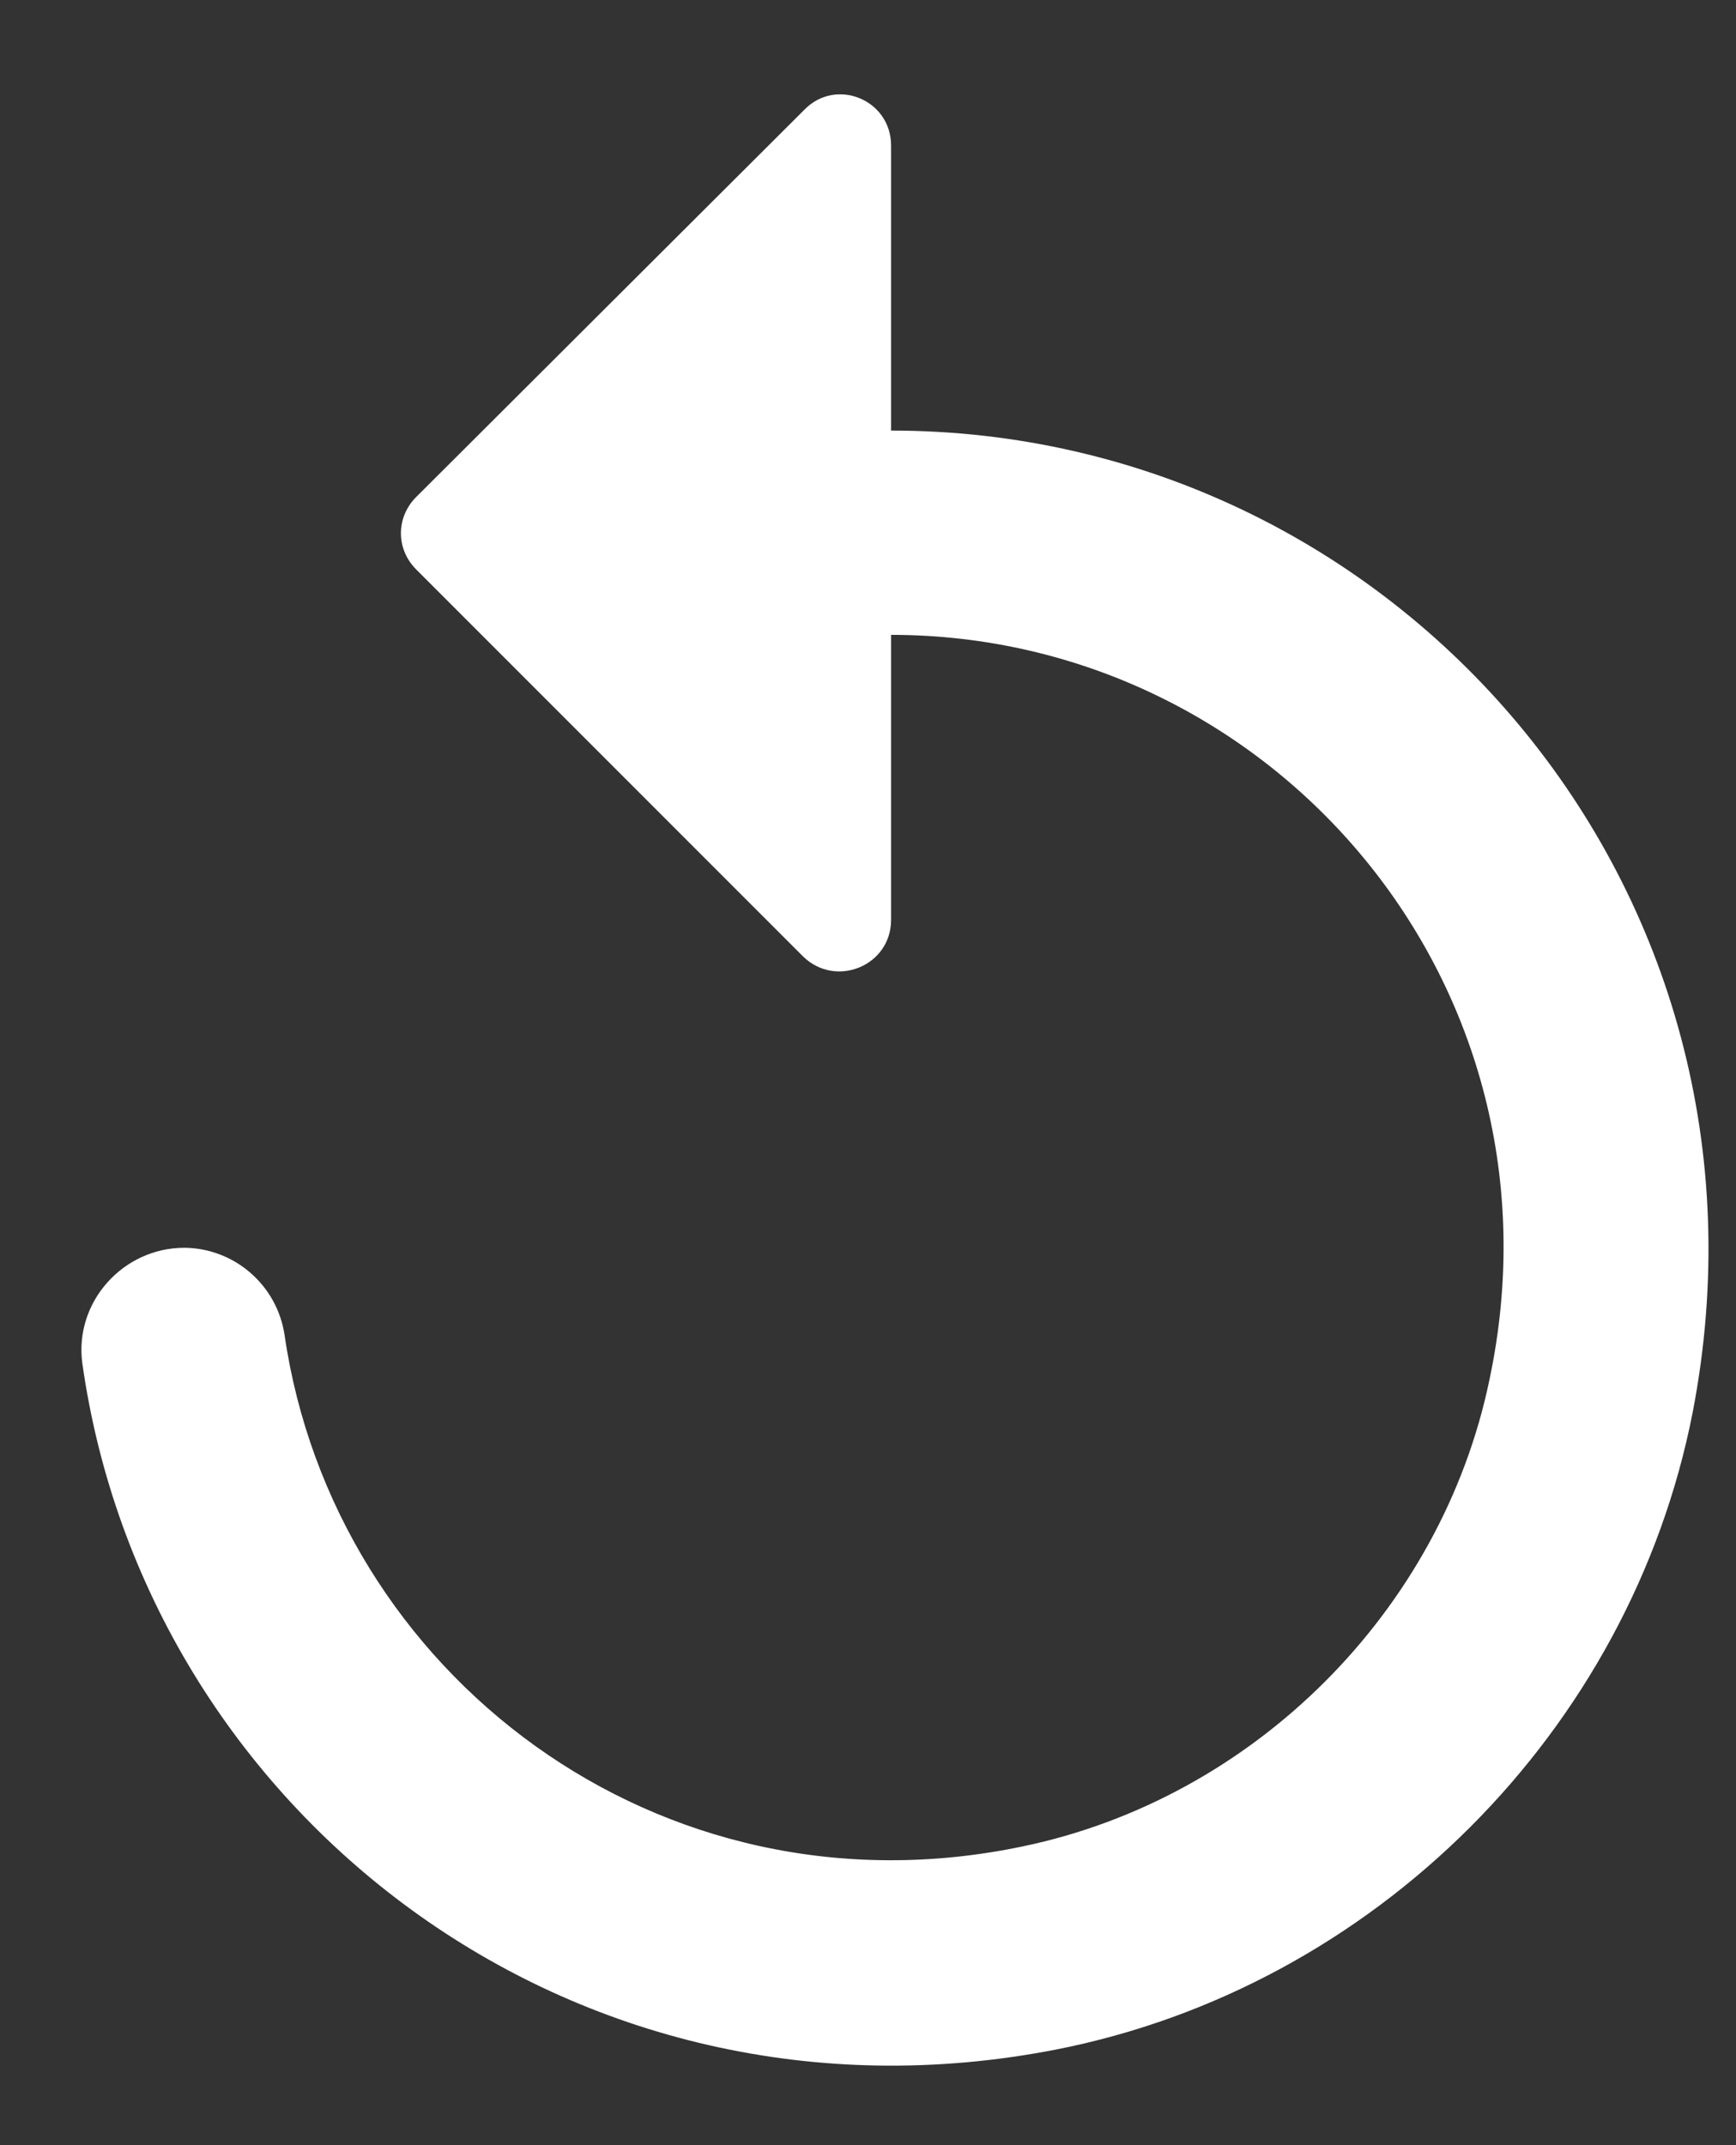
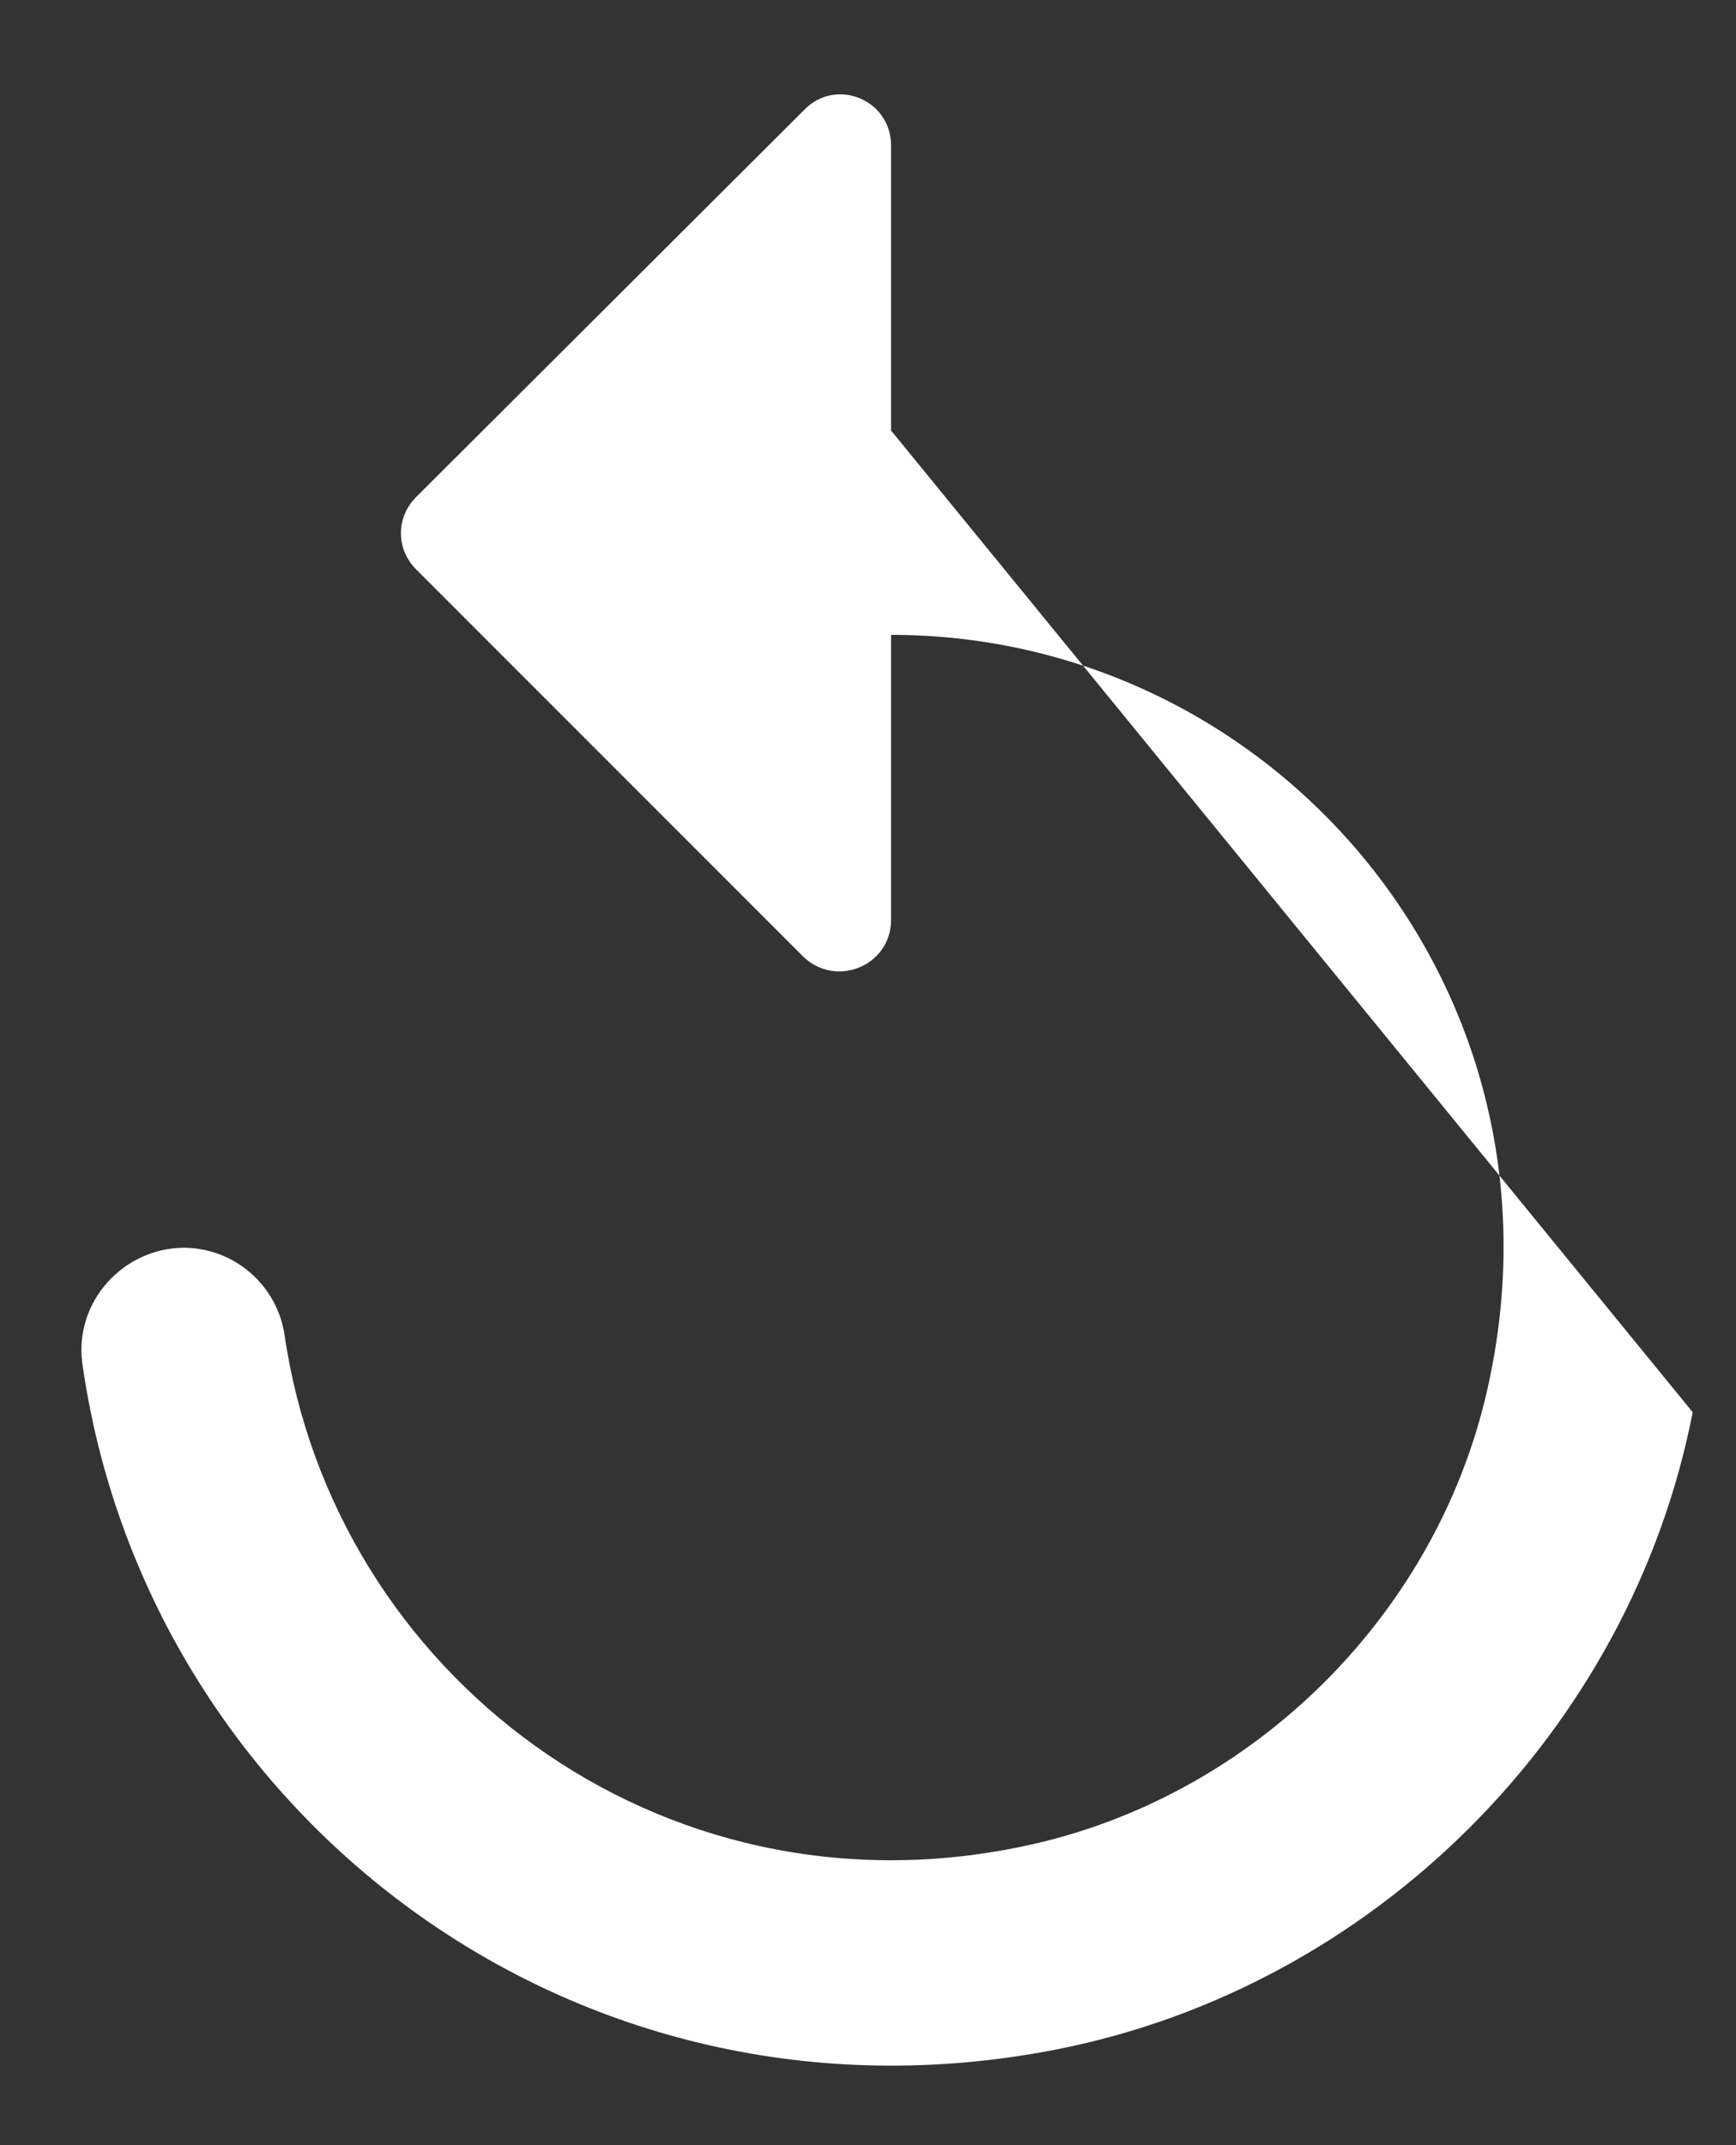
<svg xmlns="http://www.w3.org/2000/svg" width="17" height="21" viewBox="0 0 17 21" fill="none">
  <rect x="0" y="0" width="17" height="21" fill="#333333" stroke="none" />
-   <path d="M8.726 4.215V1.425C8.726 0.975 8.186 0.755 7.876 1.075L4.076 4.865C3.876 5.065 3.876 5.375 4.076 5.575L7.866 9.365C8.186 9.675 8.726 9.455 8.726 9.005V6.215C12.456 6.215 15.406 9.635 14.586 13.505C14.116 15.775 12.276 17.605 10.016 18.075C6.446 18.825 3.266 16.375 2.786 13.065C2.75 12.83 2.632 12.616 2.452 12.46C2.273 12.304 2.043 12.217 1.806 12.215C1.206 12.215 0.726 12.745 0.806 13.345C1.426 17.735 5.606 20.985 10.336 20.065C13.456 19.455 15.966 16.945 16.576 13.825C17.566 8.695 13.666 4.215 8.726 4.215Z" fill="white" />
+   <path d="M8.726 4.215V1.425C8.726 0.975 8.186 0.755 7.876 1.075L4.076 4.865C3.876 5.065 3.876 5.375 4.076 5.575L7.866 9.365C8.186 9.675 8.726 9.455 8.726 9.005V6.215C12.456 6.215 15.406 9.635 14.586 13.505C14.116 15.775 12.276 17.605 10.016 18.075C6.446 18.825 3.266 16.375 2.786 13.065C2.75 12.83 2.632 12.616 2.452 12.46C2.273 12.304 2.043 12.217 1.806 12.215C1.206 12.215 0.726 12.745 0.806 13.345C1.426 17.735 5.606 20.985 10.336 20.065C13.456 19.455 15.966 16.945 16.576 13.825Z" fill="white" />
</svg>